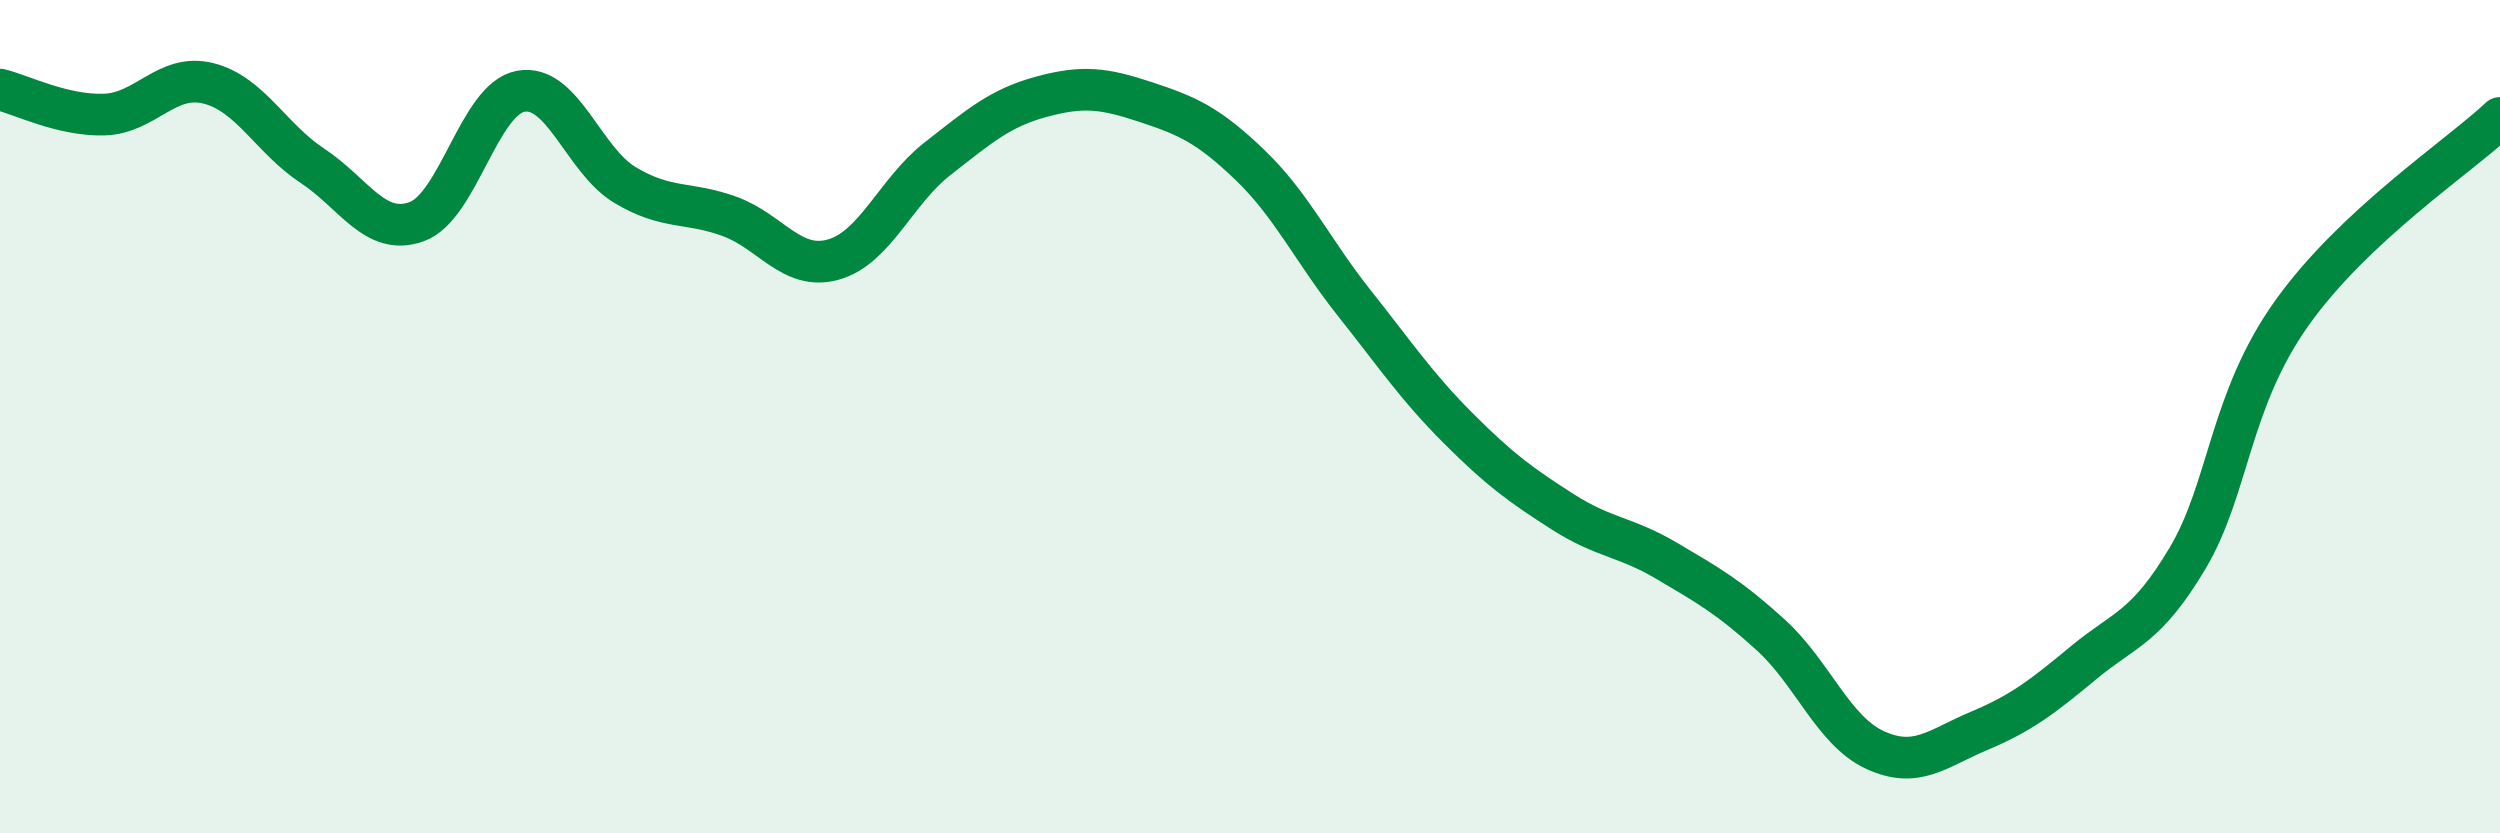
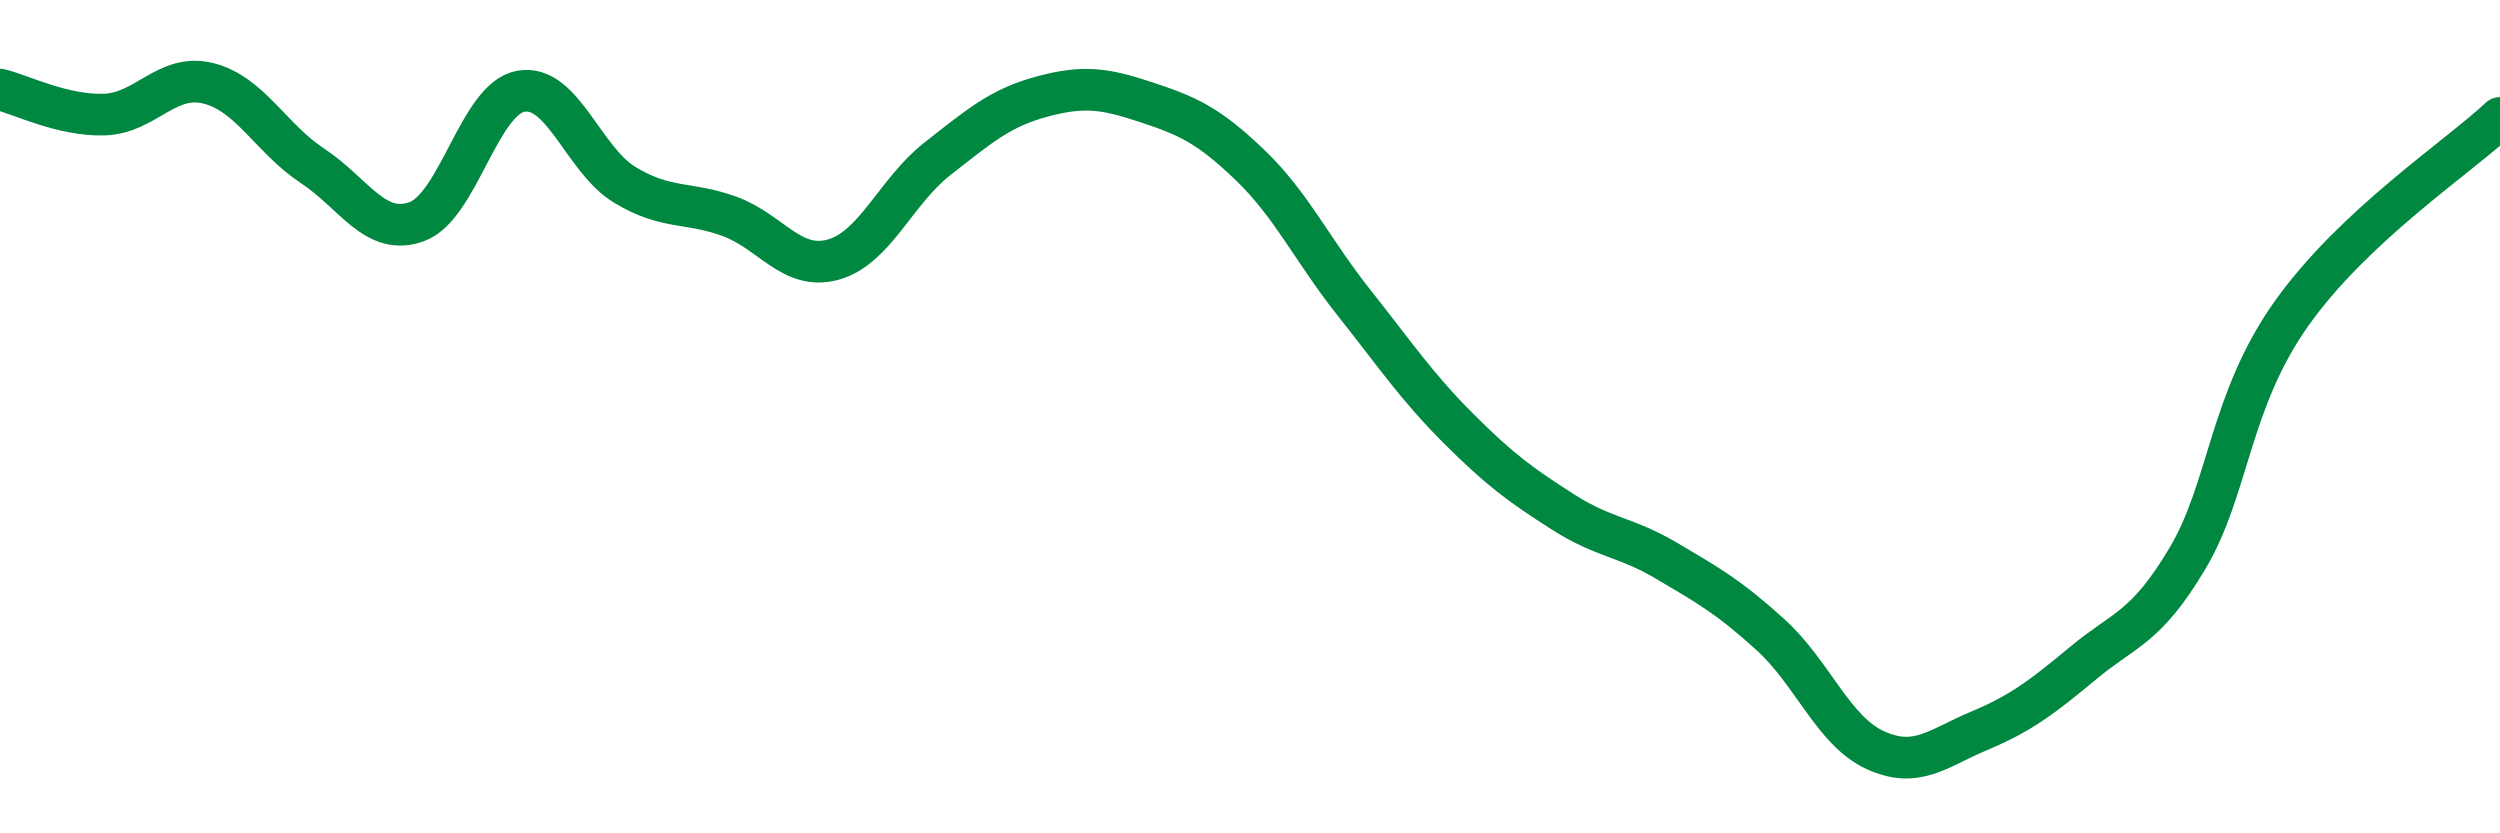
<svg xmlns="http://www.w3.org/2000/svg" width="60" height="20" viewBox="0 0 60 20">
-   <path d="M 0,2.15 C 0.5,2.27 1.5,2.78 2.5,2.75 C 3.5,2.72 4,1.75 5,2 C 6,2.25 6.5,3.32 7.5,3.98 C 8.5,4.64 9,5.68 10,5.32 C 11,4.96 11.5,2.37 12.5,2.19 C 13.5,2.01 14,3.84 15,4.44 C 16,5.04 16.5,4.83 17.5,5.19 C 18.5,5.55 19,6.51 20,6.23 C 21,5.95 21.5,4.59 22.5,3.81 C 23.5,3.03 24,2.59 25,2.32 C 26,2.05 26.5,2.12 27.5,2.45 C 28.5,2.78 29,3 30,3.96 C 31,4.92 31.5,6.01 32.5,7.27 C 33.5,8.53 34,9.28 35,10.28 C 36,11.28 36.5,11.64 37.5,12.28 C 38.5,12.92 39,12.87 40,13.46 C 41,14.05 41.5,14.33 42.5,15.24 C 43.5,16.15 44,17.54 45,18 C 46,18.46 46.5,17.96 47.5,17.54 C 48.5,17.12 49,16.74 50,15.91 C 51,15.08 51.5,15.08 52.5,13.4 C 53.5,11.72 53.5,9.63 55,7.52 C 56.5,5.41 59,3.77 60,2.83L60 20L0 20Z" fill="#008740" opacity="0.1" stroke-linecap="round" stroke-linejoin="round" />
  <path d="M 0,2.15 C 0.5,2.27 1.5,2.78 2.5,2.75 C 3.5,2.72 4,1.75 5,2 C 6,2.25 6.5,3.32 7.5,3.98 C 8.5,4.64 9,5.68 10,5.32 C 11,4.96 11.5,2.37 12.5,2.19 C 13.5,2.01 14,3.84 15,4.44 C 16,5.04 16.5,4.83 17.5,5.19 C 18.5,5.55 19,6.51 20,6.23 C 21,5.95 21.5,4.59 22.5,3.81 C 23.5,3.03 24,2.59 25,2.32 C 26,2.05 26.5,2.12 27.5,2.45 C 28.5,2.78 29,3 30,3.96 C 31,4.92 31.5,6.01 32.5,7.27 C 33.5,8.53 34,9.28 35,10.28 C 36,11.28 36.5,11.64 37.5,12.28 C 38.5,12.92 39,12.87 40,13.46 C 41,14.05 41.5,14.33 42.5,15.24 C 43.5,16.15 44,17.54 45,18 C 46,18.46 46.5,17.96 47.5,17.54 C 48.5,17.12 49,16.74 50,15.91 C 51,15.08 51.5,15.08 52.5,13.4 C 53.5,11.72 53.5,9.63 55,7.52 C 56.5,5.41 59,3.77 60,2.83" stroke="#008740" stroke-width="1" fill="none" stroke-linecap="round" stroke-linejoin="round" />
</svg>